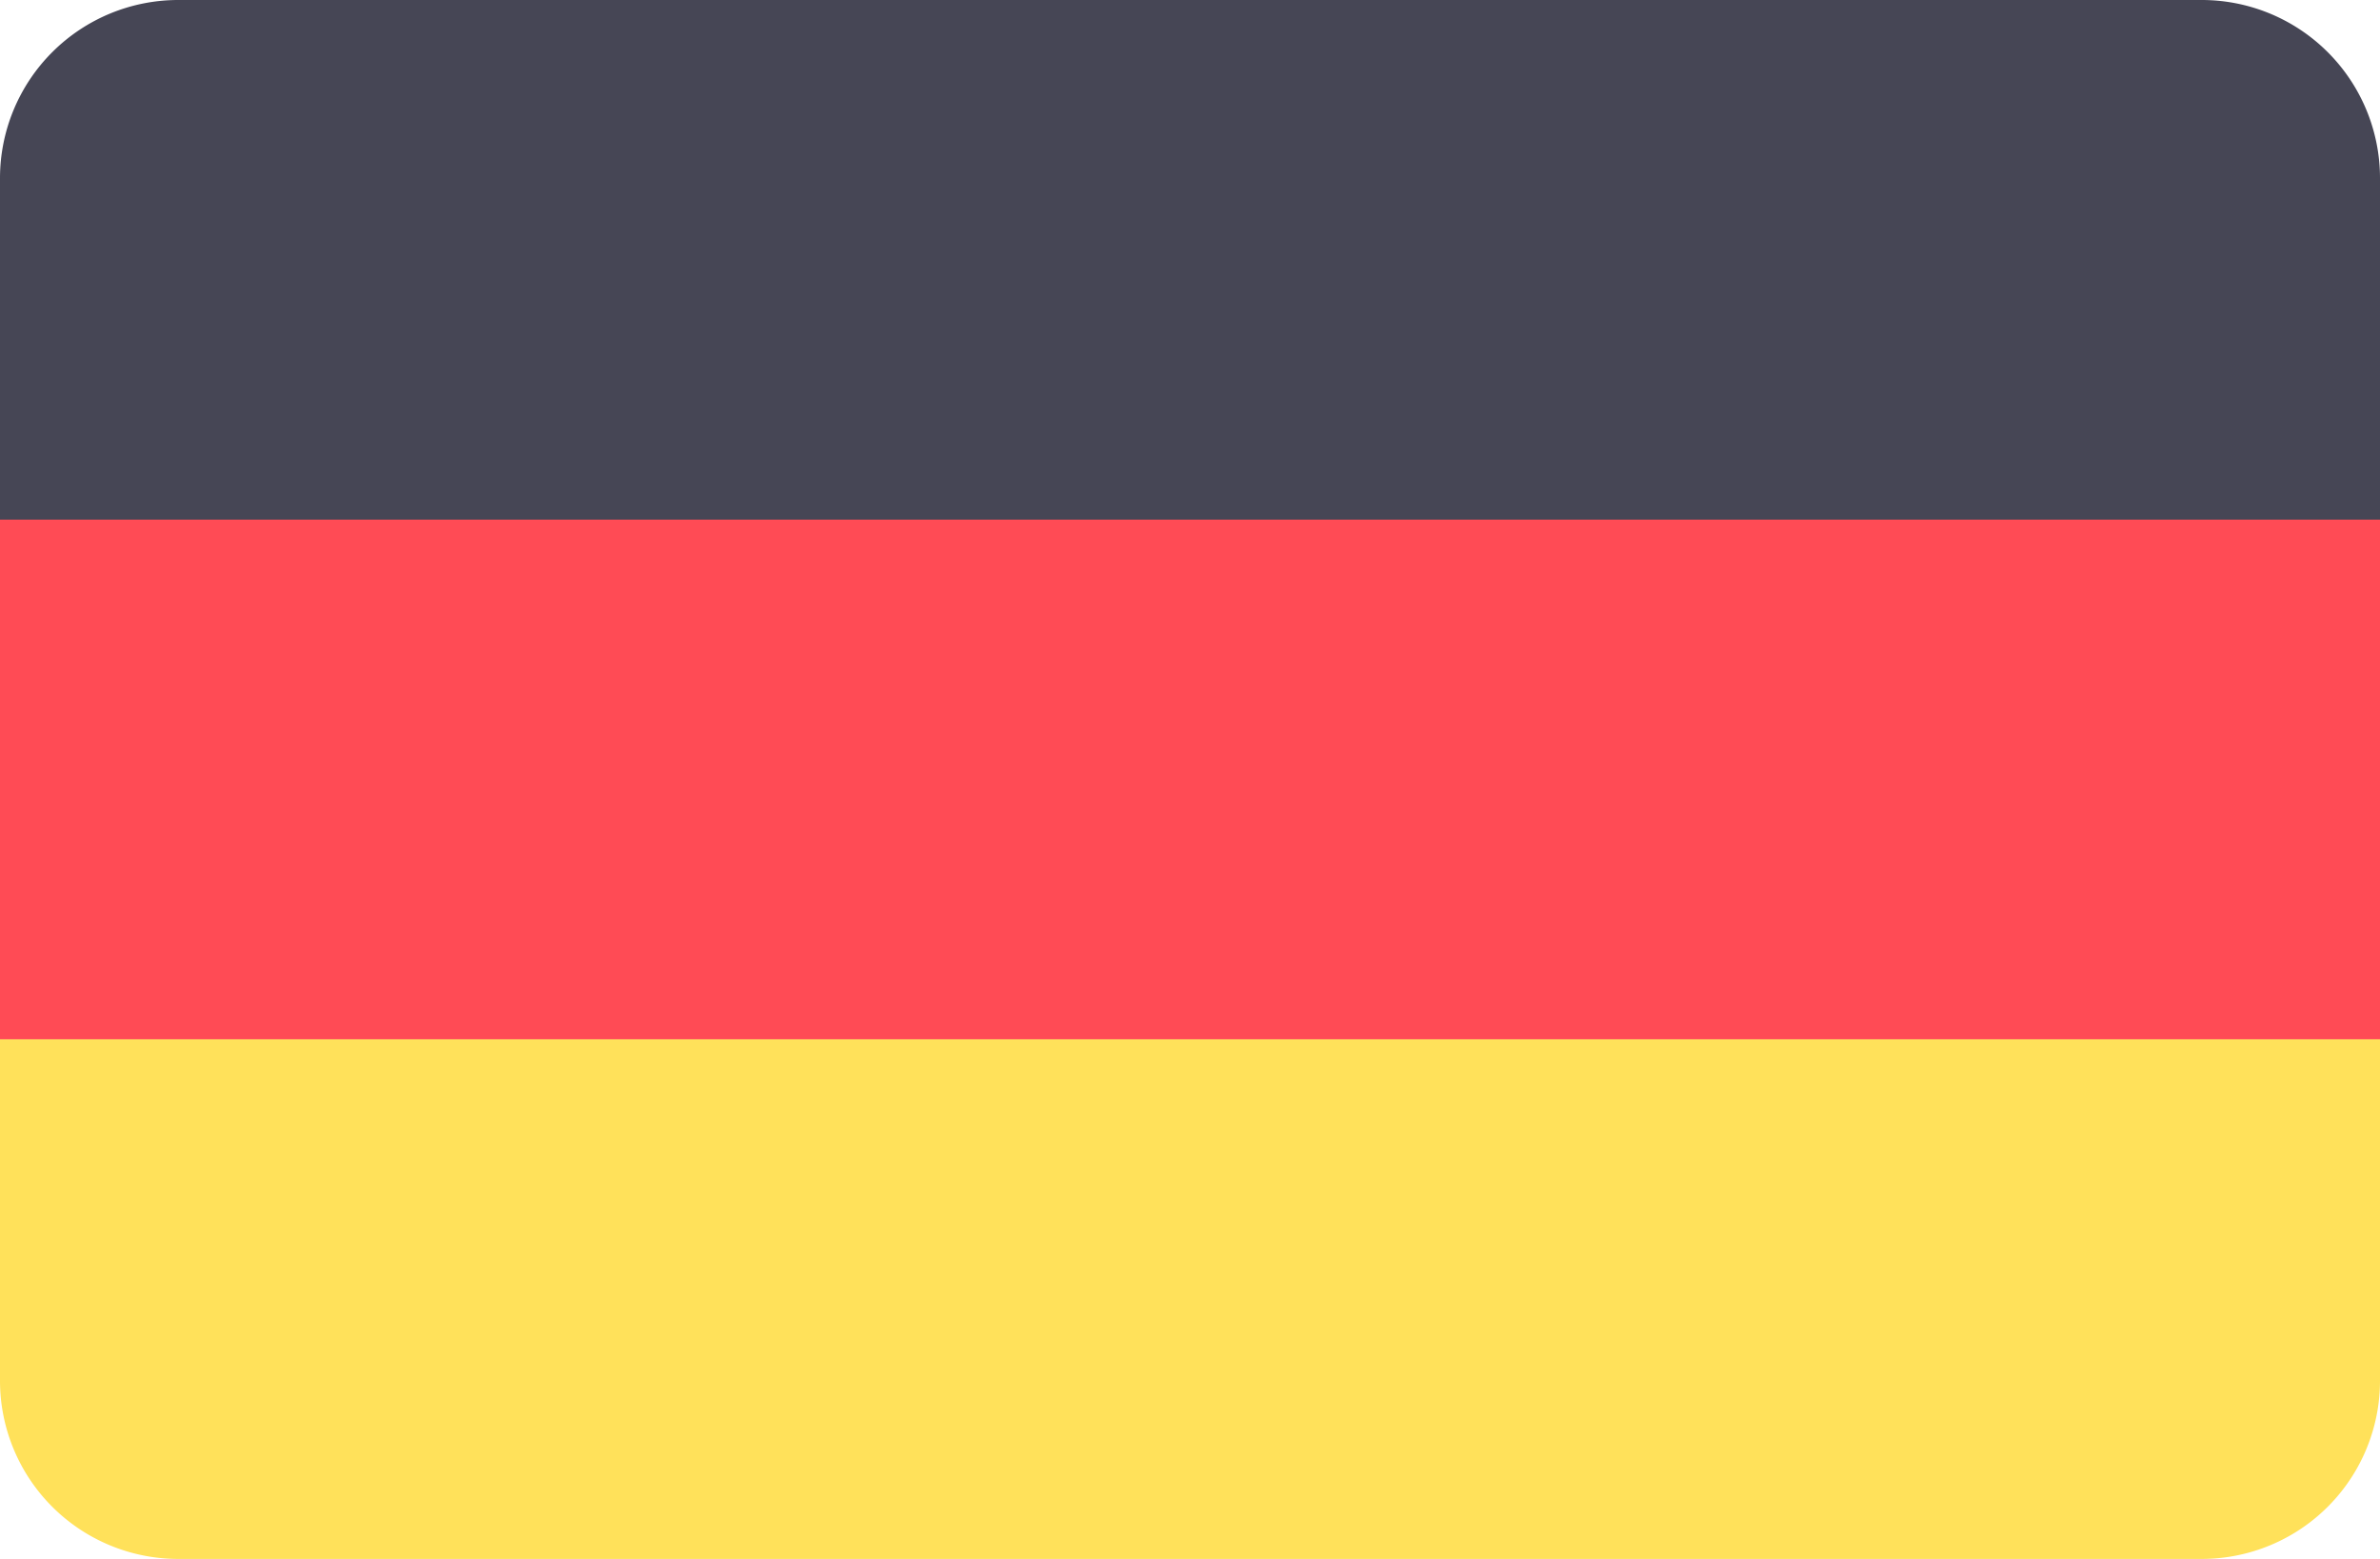
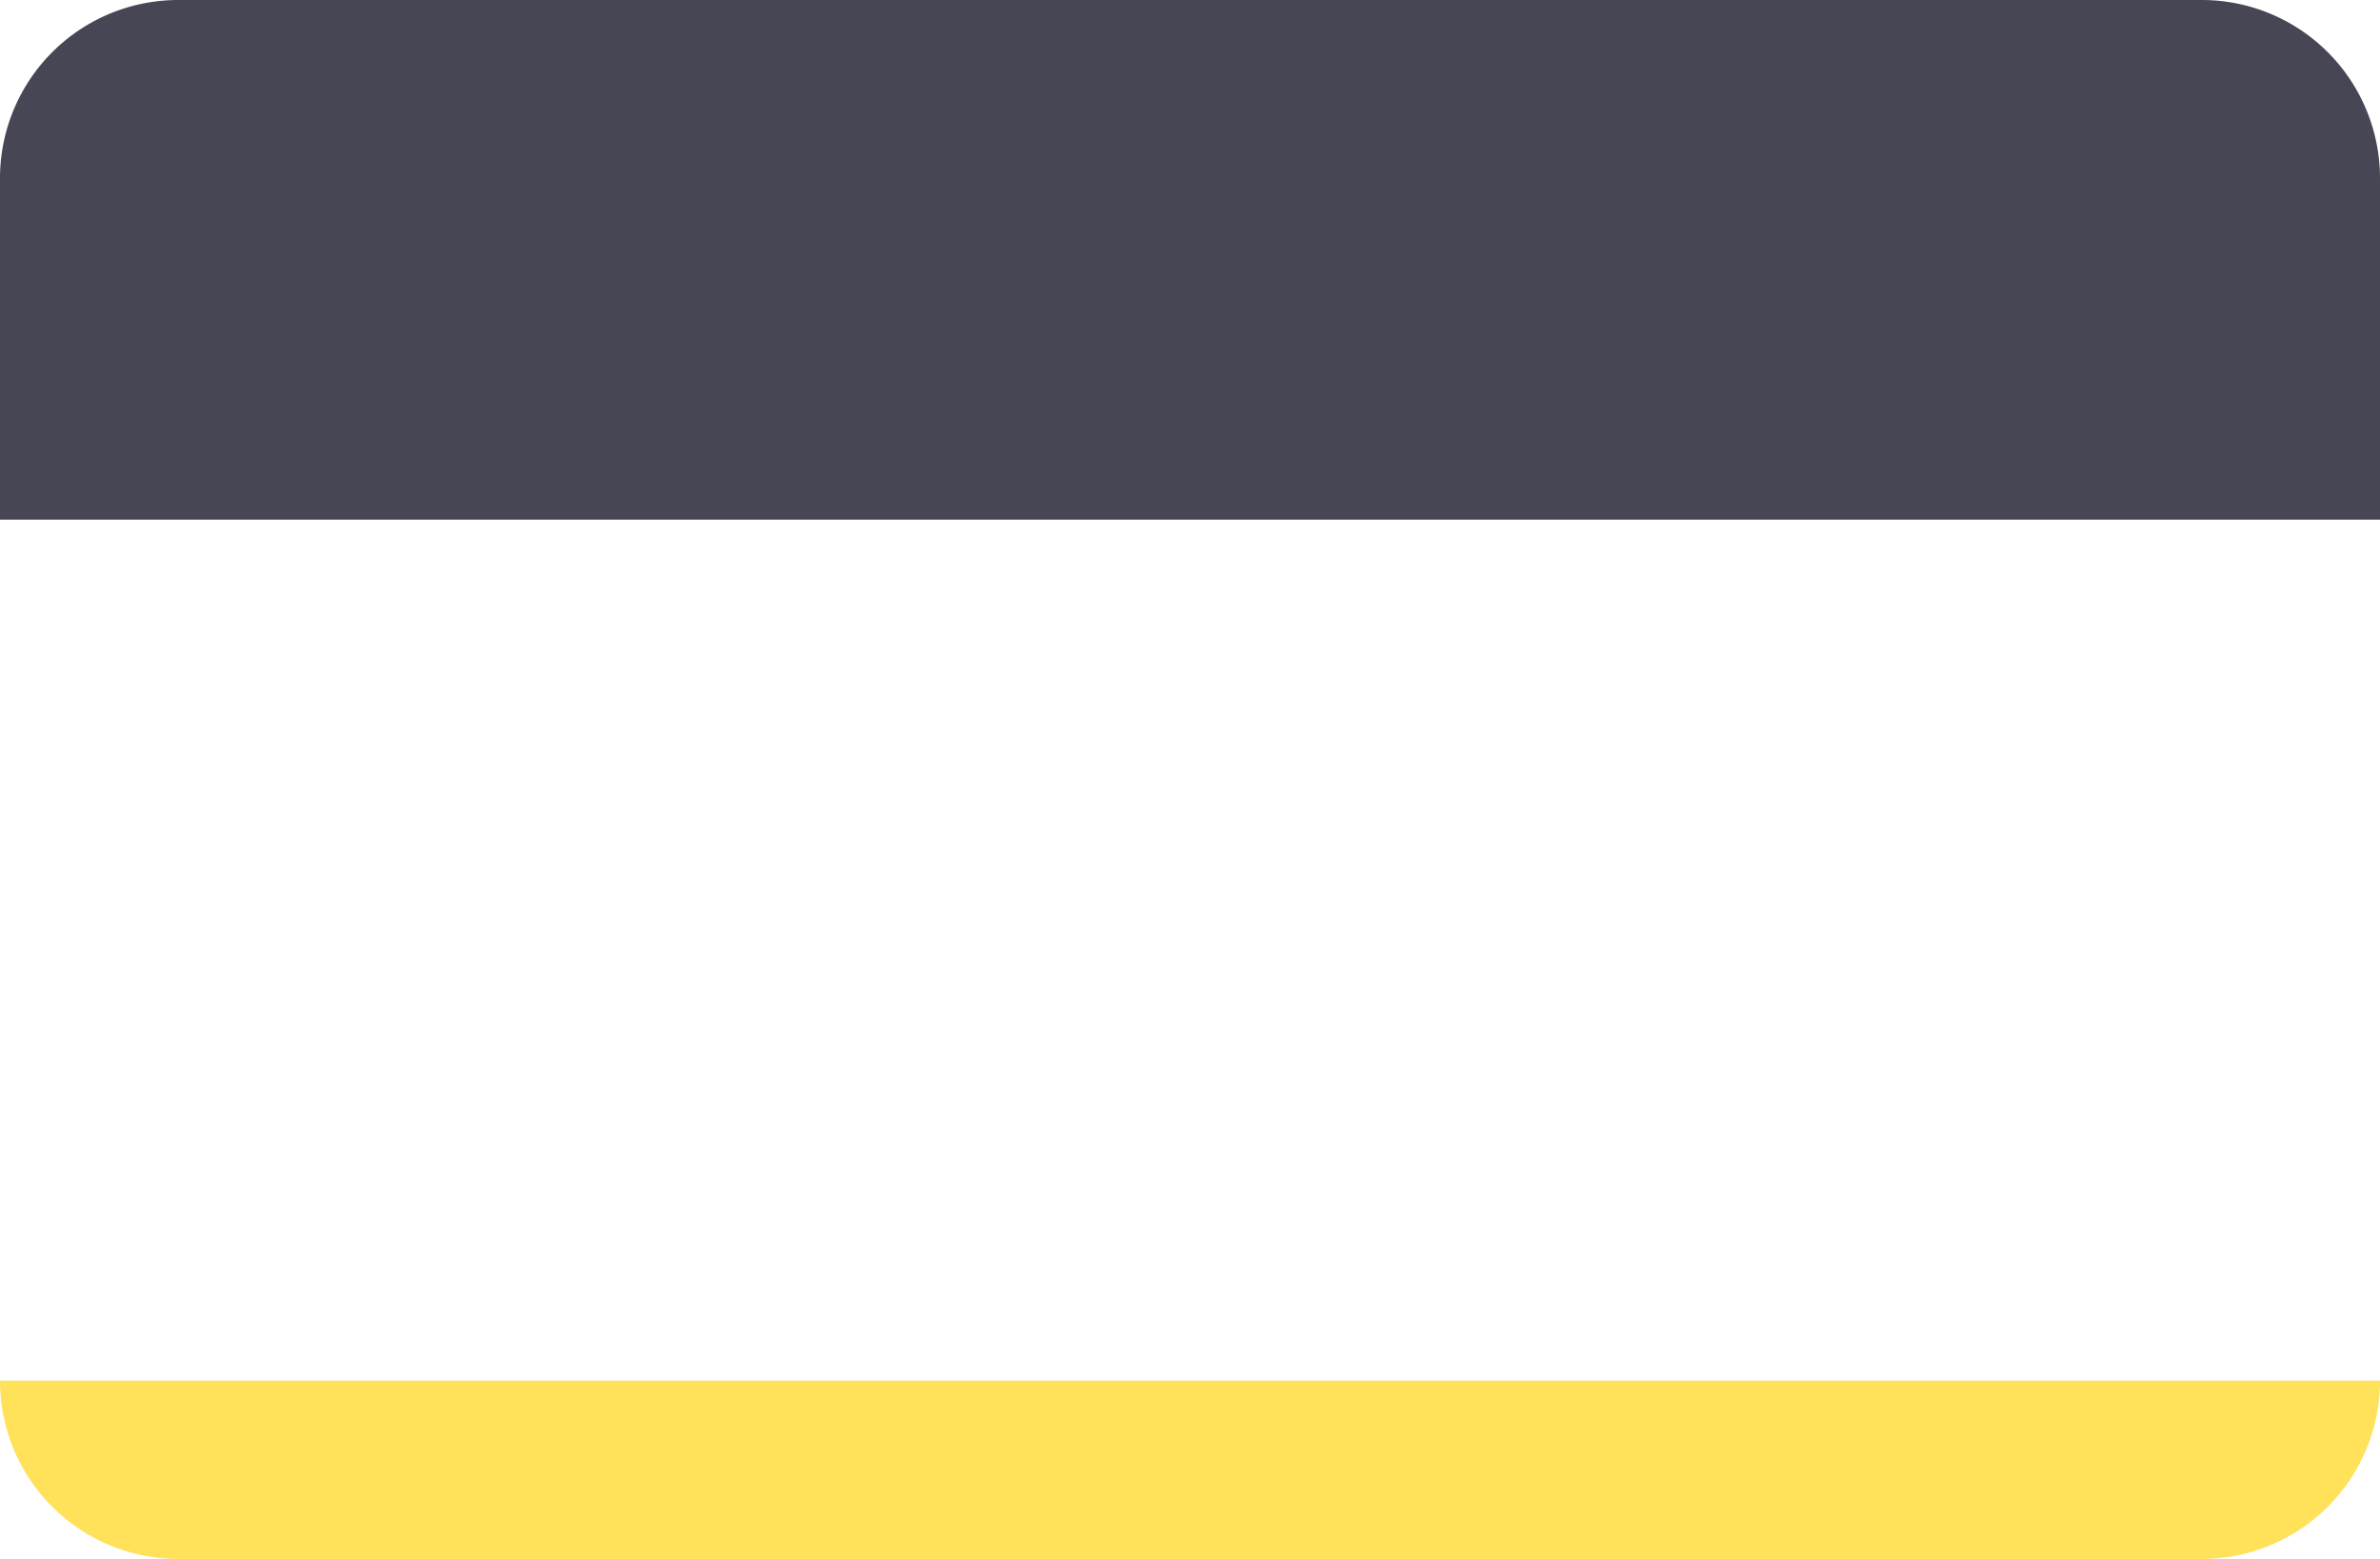
<svg xmlns="http://www.w3.org/2000/svg" width="41" height="26.862" viewBox="0 0 41 26.862">
  <g id="Group_441" data-name="Group 441" transform="translate(-696 -152)">
    <path id="Path_240" data-name="Path 240" d="M37.929,88.276H3.071A3.071,3.071,0,0,0,0,91.347V97.23H41V91.347A3.071,3.071,0,0,0,37.929,88.276Z" transform="translate(696 63.724)" fill="#464655" />
-     <path id="Path_241" data-name="Path 241" d="M0,317.791a3.071,3.071,0,0,0,3.071,3.071H37.929A3.071,3.071,0,0,0,41,317.791v-5.883H0Z" transform="translate(696 -142)" fill="#ffe15a" />
-     <rect id="Rectangle_223" data-name="Rectangle 223" width="41" height="8.954" transform="translate(696 160.954)" fill="#ff4b55" />
+     <path id="Path_241" data-name="Path 241" d="M0,317.791a3.071,3.071,0,0,0,3.071,3.071H37.929A3.071,3.071,0,0,0,41,317.791H0Z" transform="translate(696 -142)" fill="#ffe15a" />
  </g>
</svg>